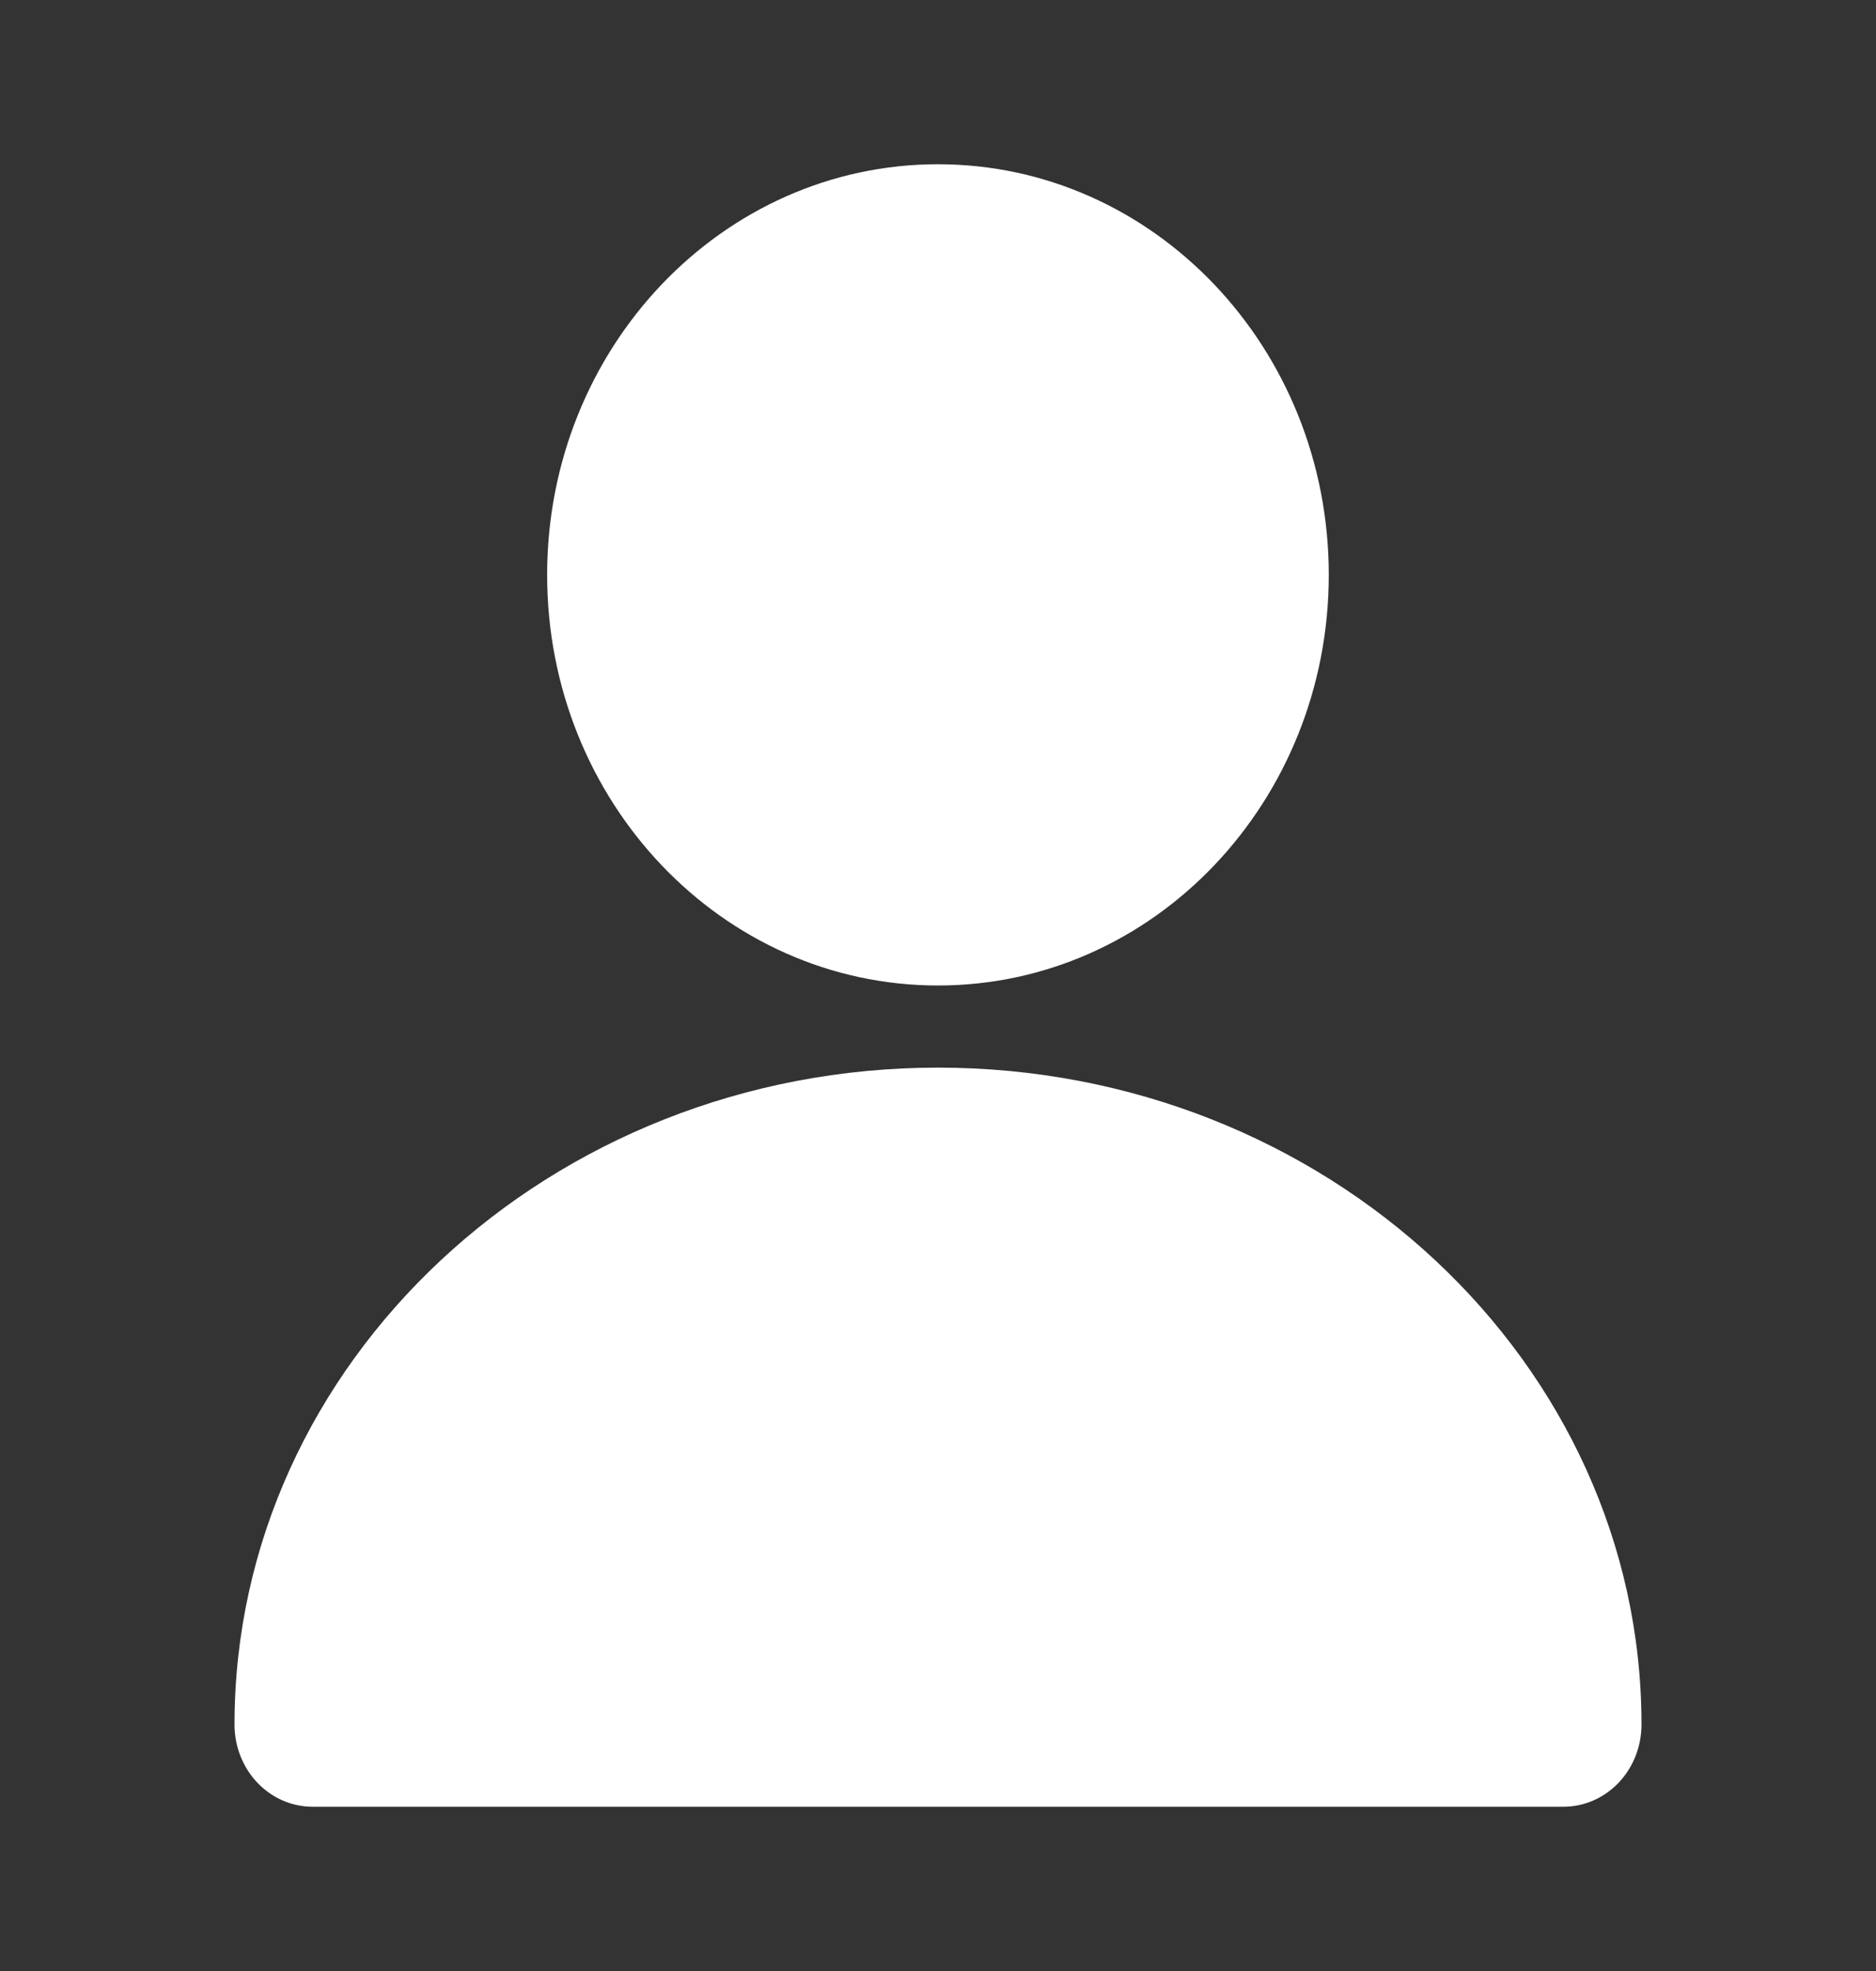
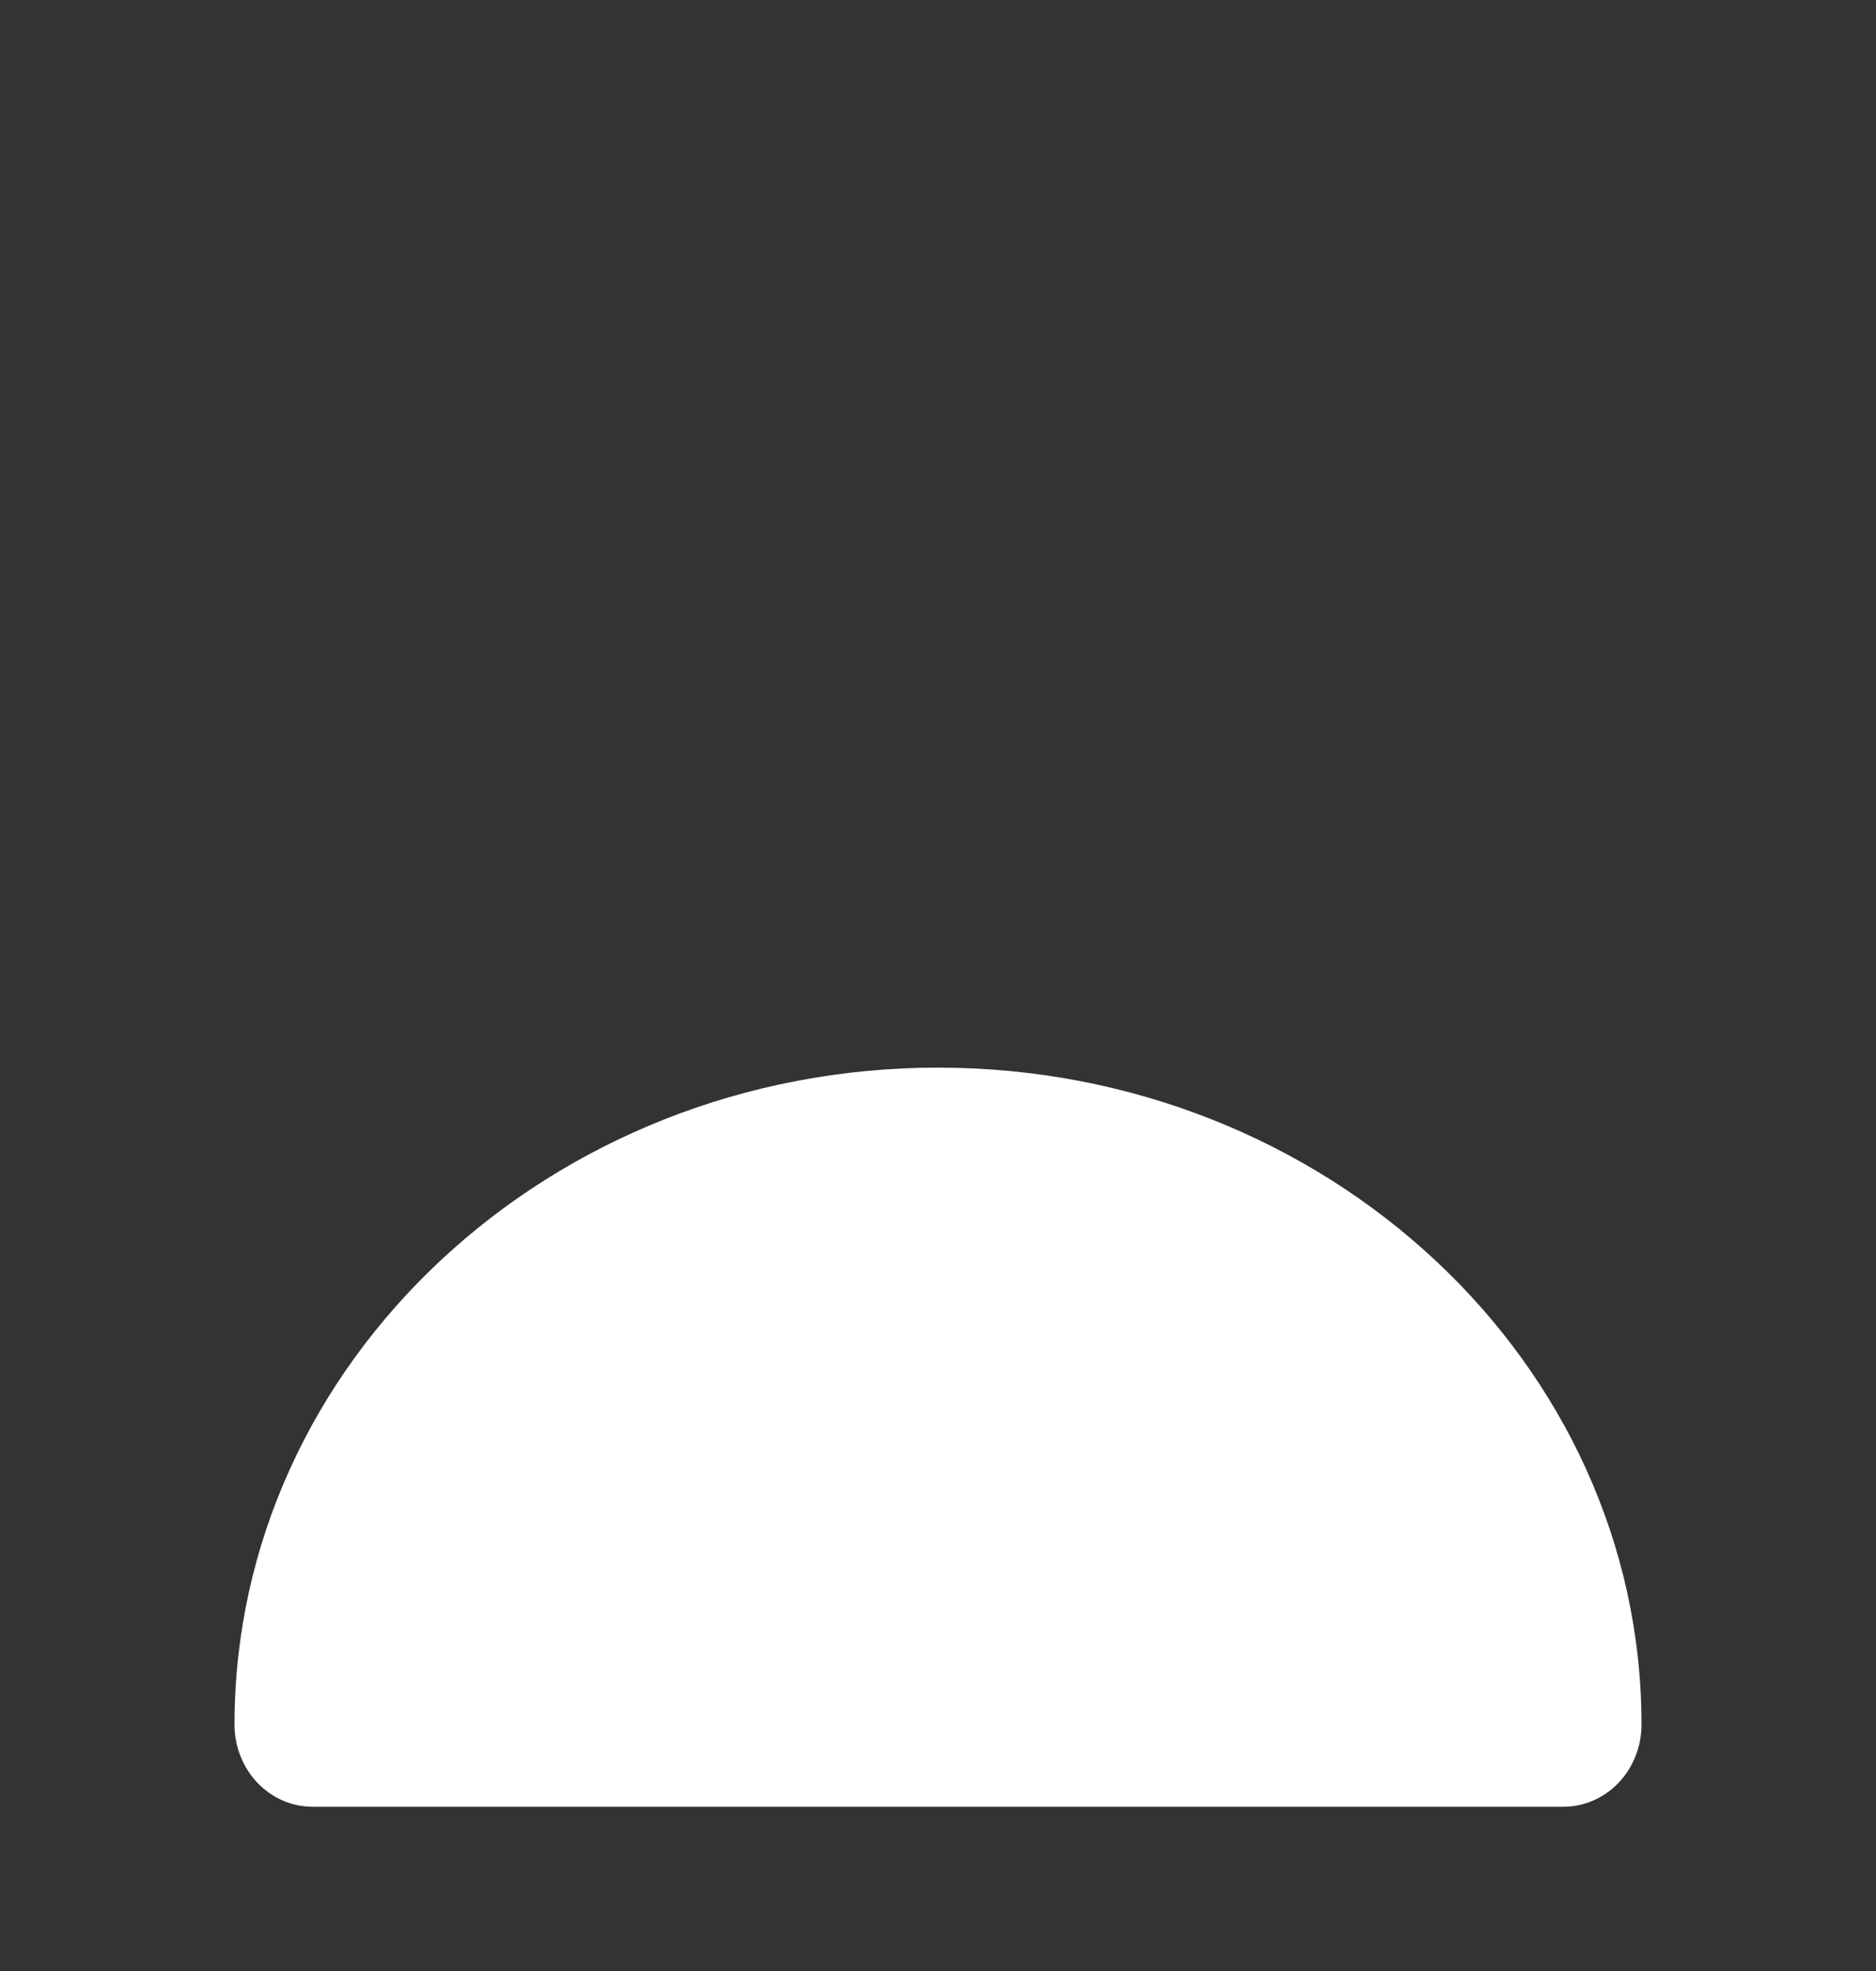
<svg xmlns="http://www.w3.org/2000/svg" width="20" height="21" viewBox="0 0 20 21" fill="none">
  <rect x="0" y="0" width="20" height="21" fill="#333333" stroke="none" />
-   <path d="M10 10.5C12.301 10.5 14.166 8.541 14.166 6.125C14.166 3.709 12.301 1.75 10 1.75C7.698 1.75 5.833 3.709 5.833 6.125C5.833 8.541 7.698 10.5 10 10.5Z" fill="white" />
  <path d="M10 11.375C5.865 11.375 2.5 14.515 2.5 18.375C2.5 18.607 2.588 18.83 2.744 18.994C2.9 19.158 3.112 19.25 3.333 19.25H16.667C16.888 19.25 17.1 19.158 17.256 18.994C17.412 18.83 17.5 18.607 17.5 18.375C17.5 14.515 14.136 11.375 10 11.375Z" fill="white" />
</svg>